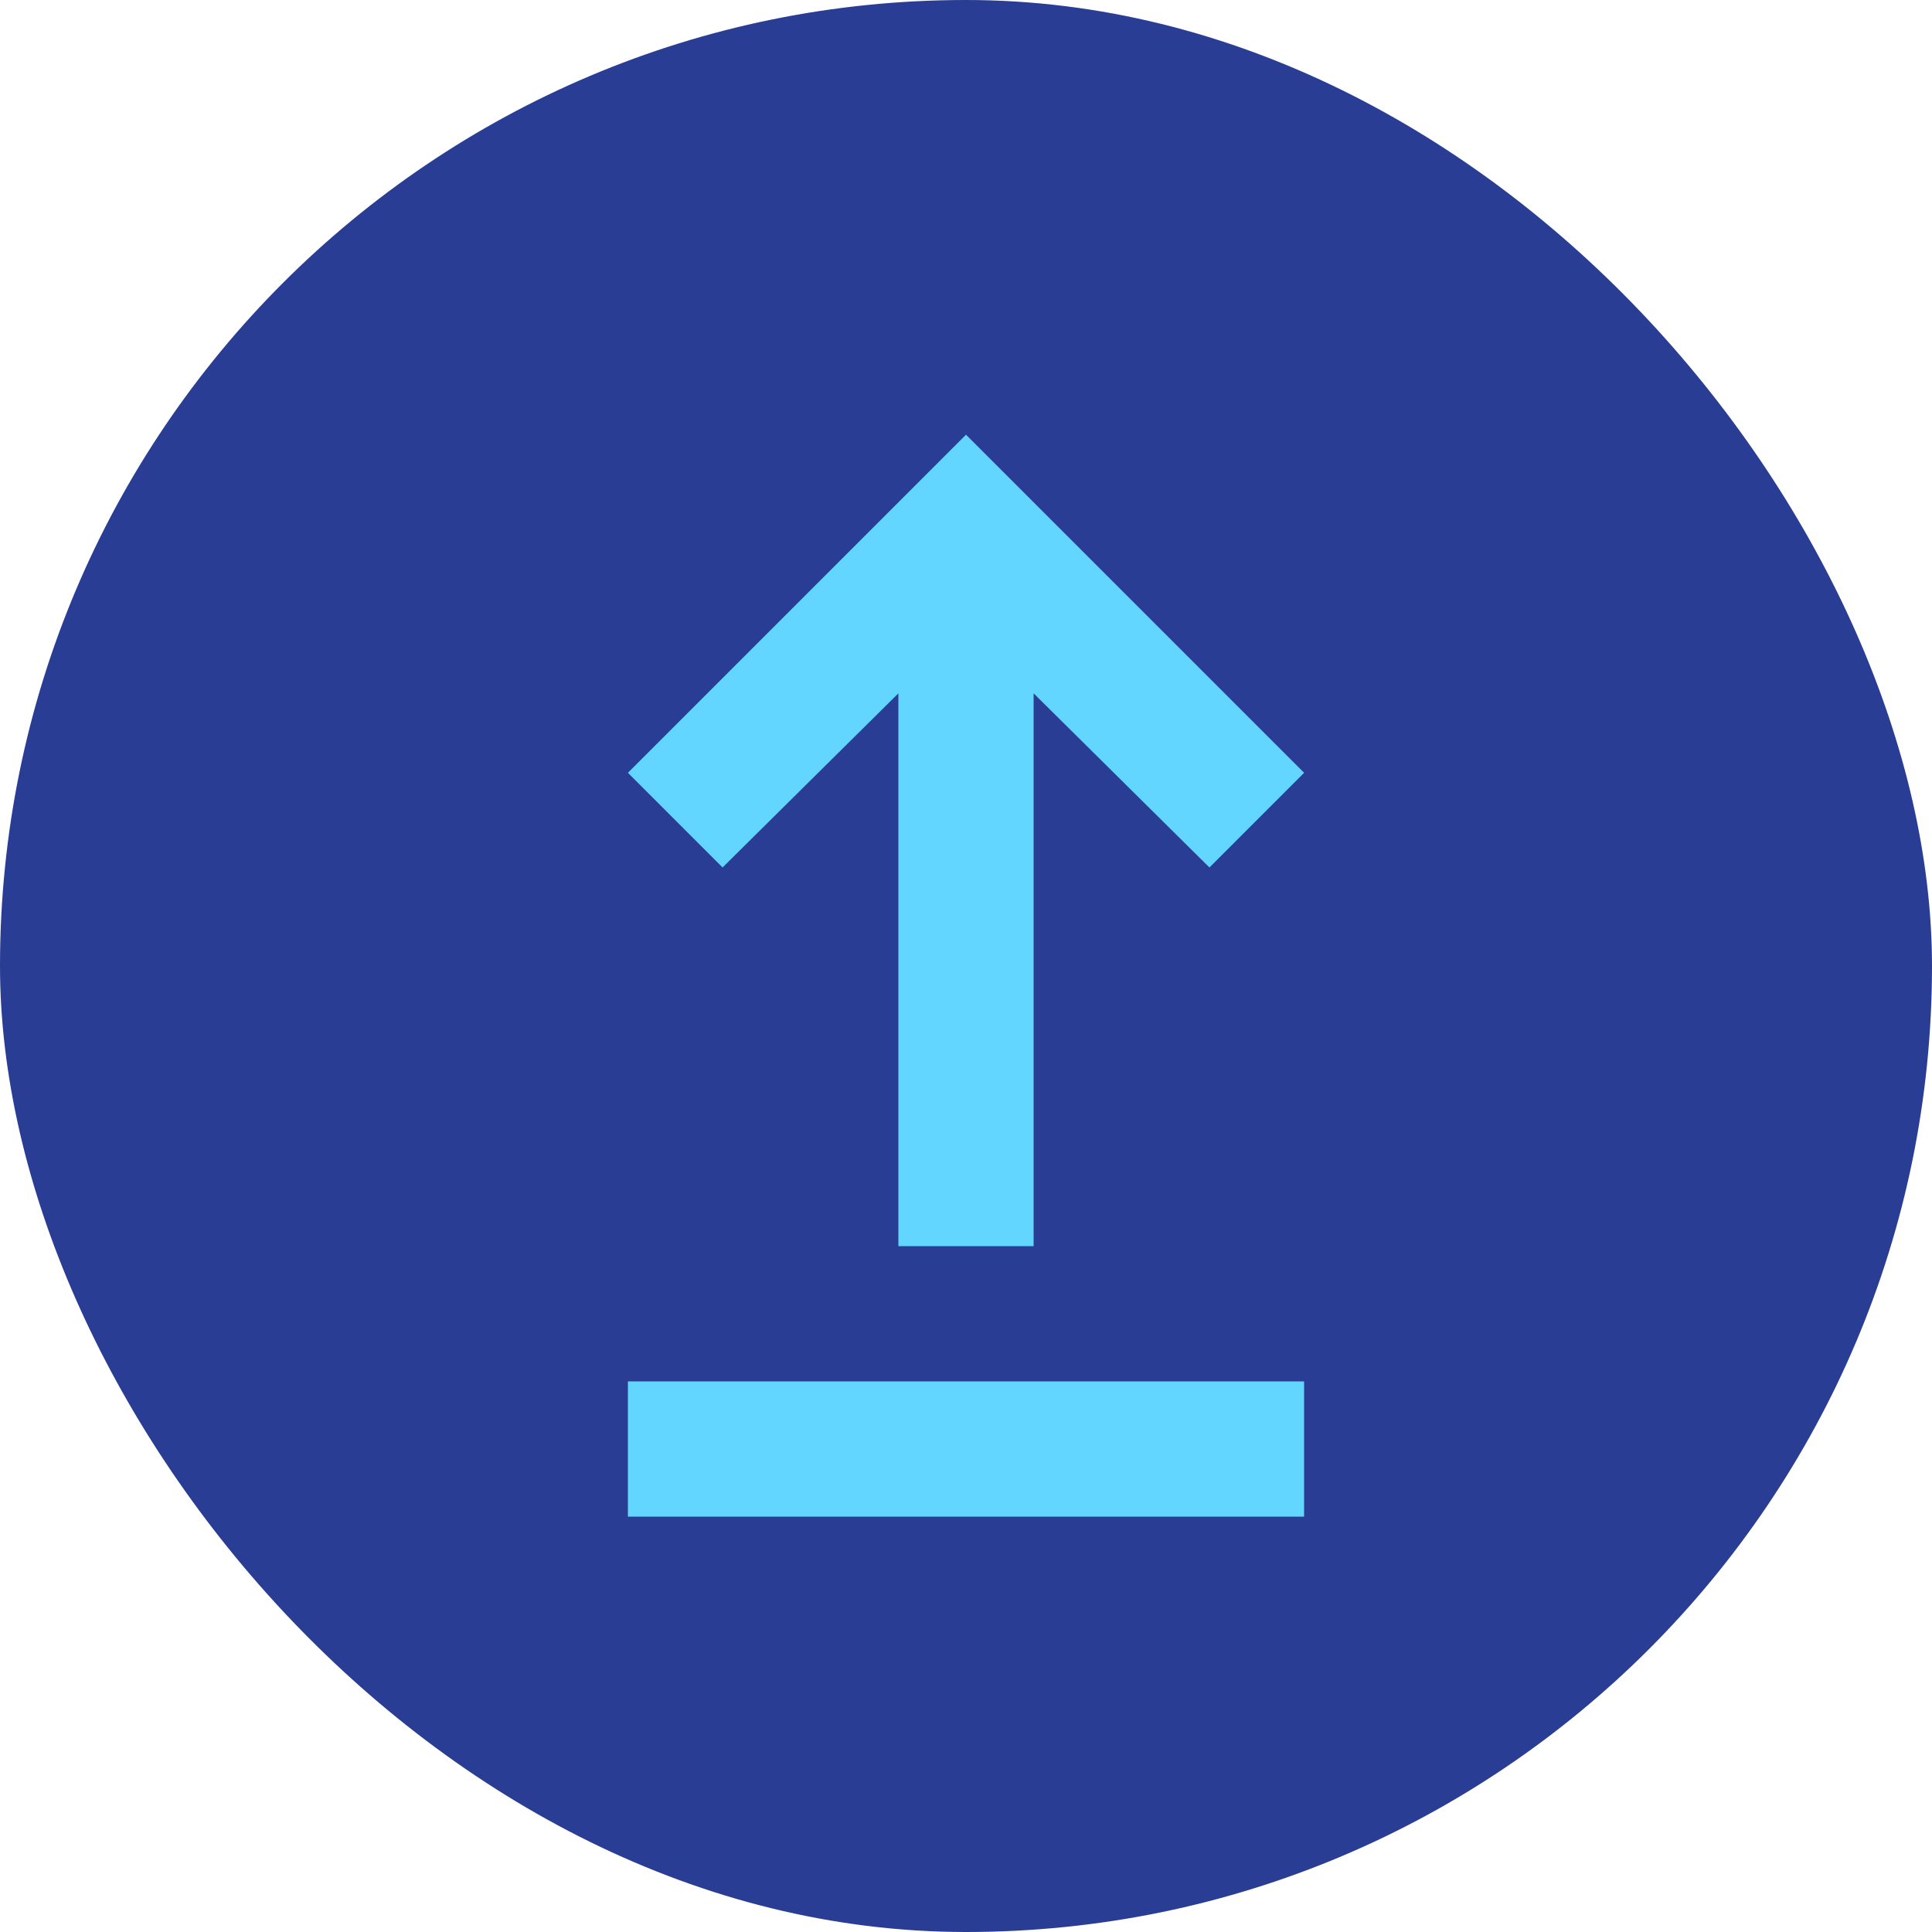
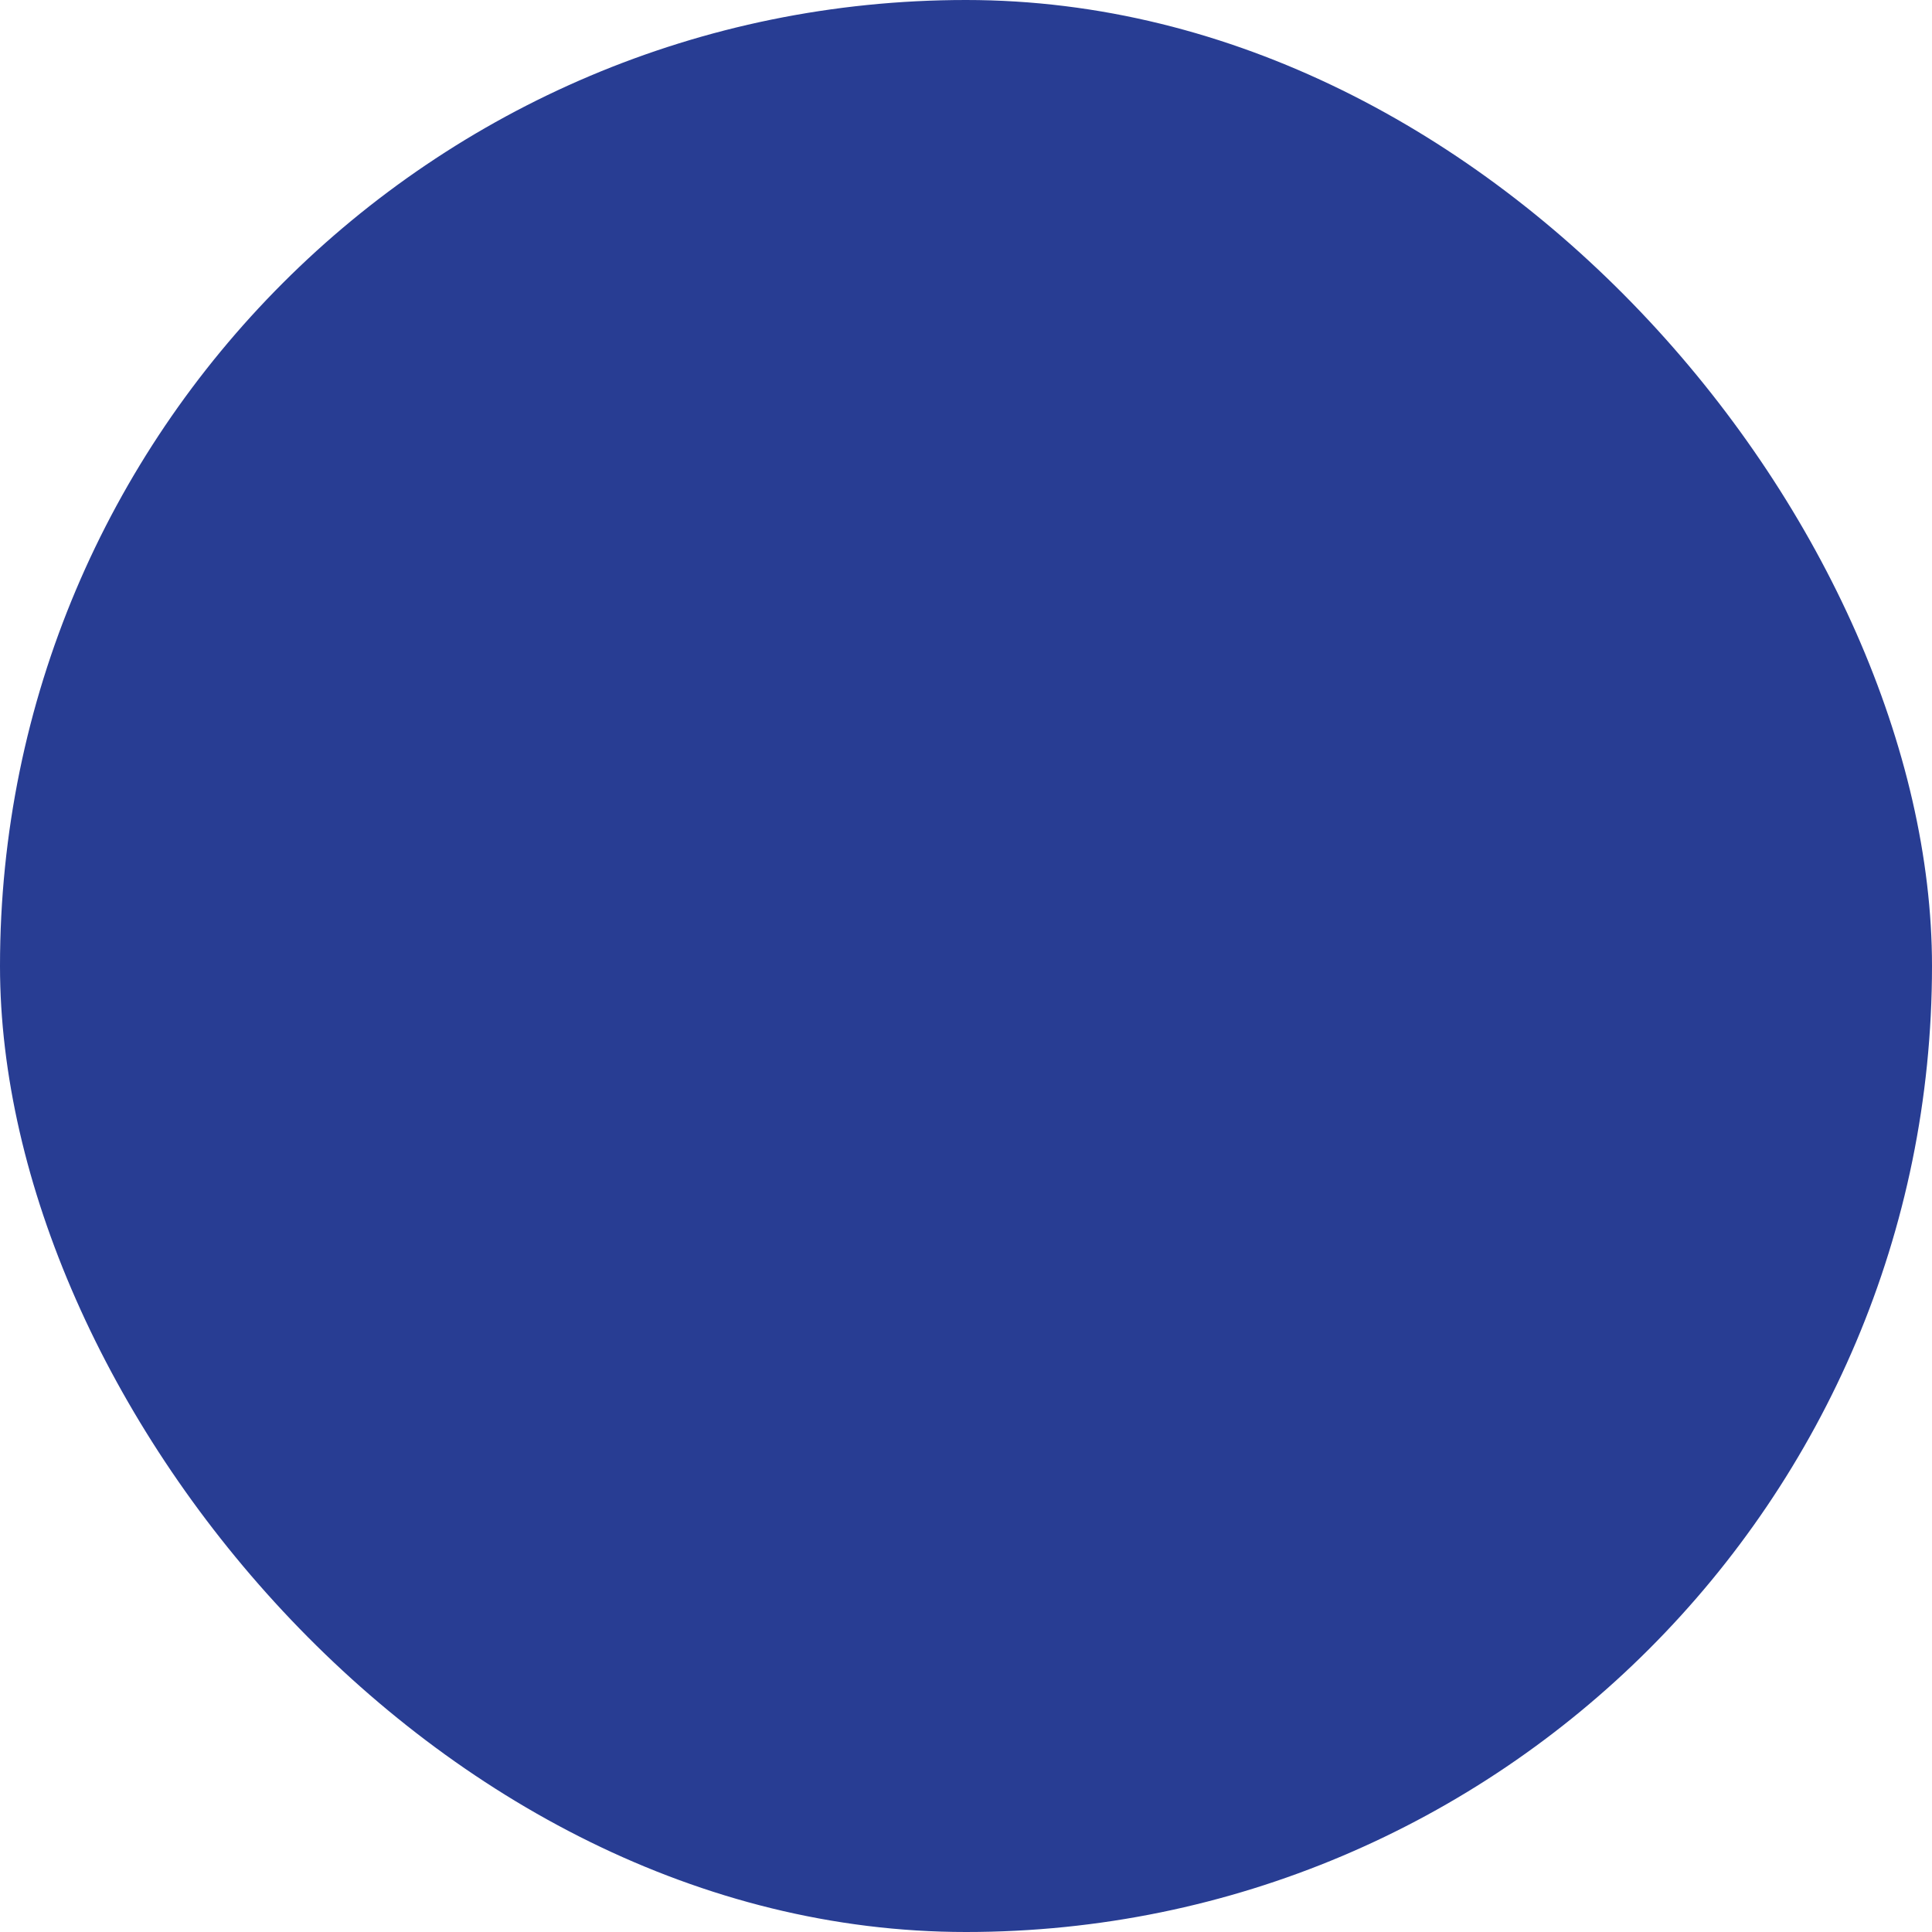
<svg xmlns="http://www.w3.org/2000/svg" width="40" height="40" viewBox="0 0 40 40" fill="none">
  <rect width="40" height="40" rx="20" fill="#283D93" />
-   <path d="M13 31.4V28.6H27V31.4H13ZM18.6 25.8V14.355L14.96 17.96L13 16L20 9L27 16L25.04 17.96L21.4 14.355V25.8H18.6Z" fill="#62D6FF" />
</svg>